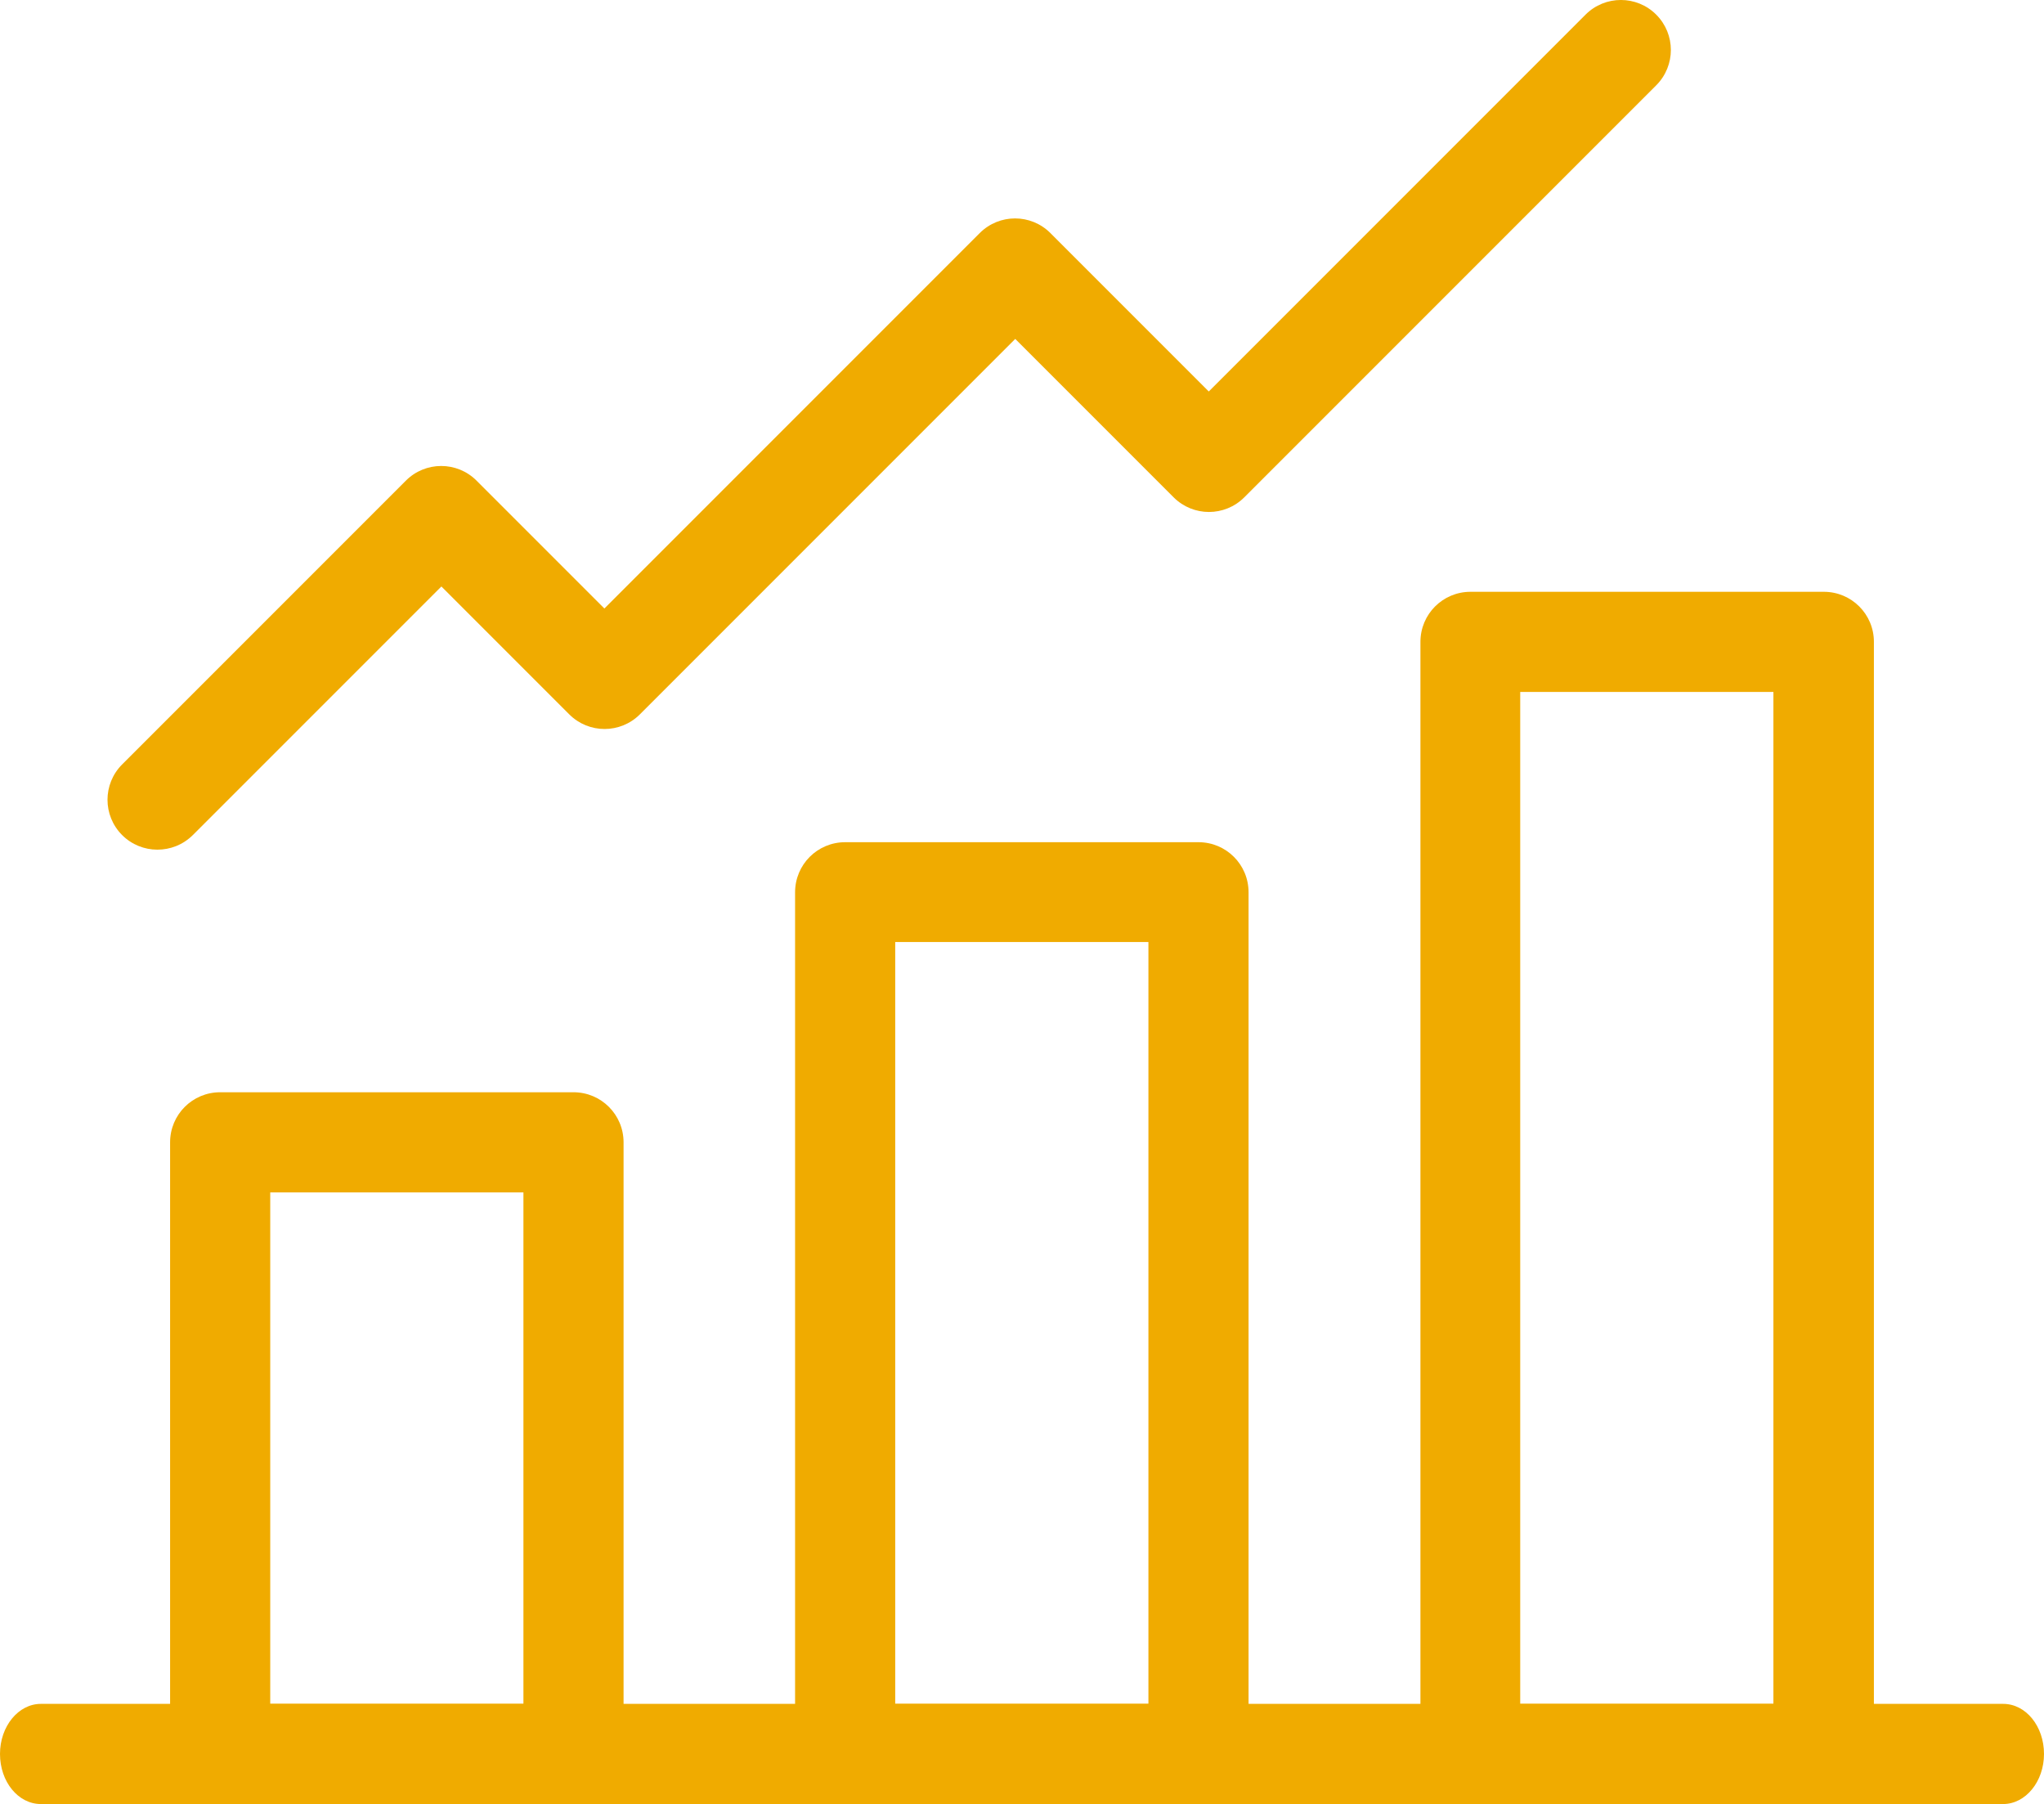
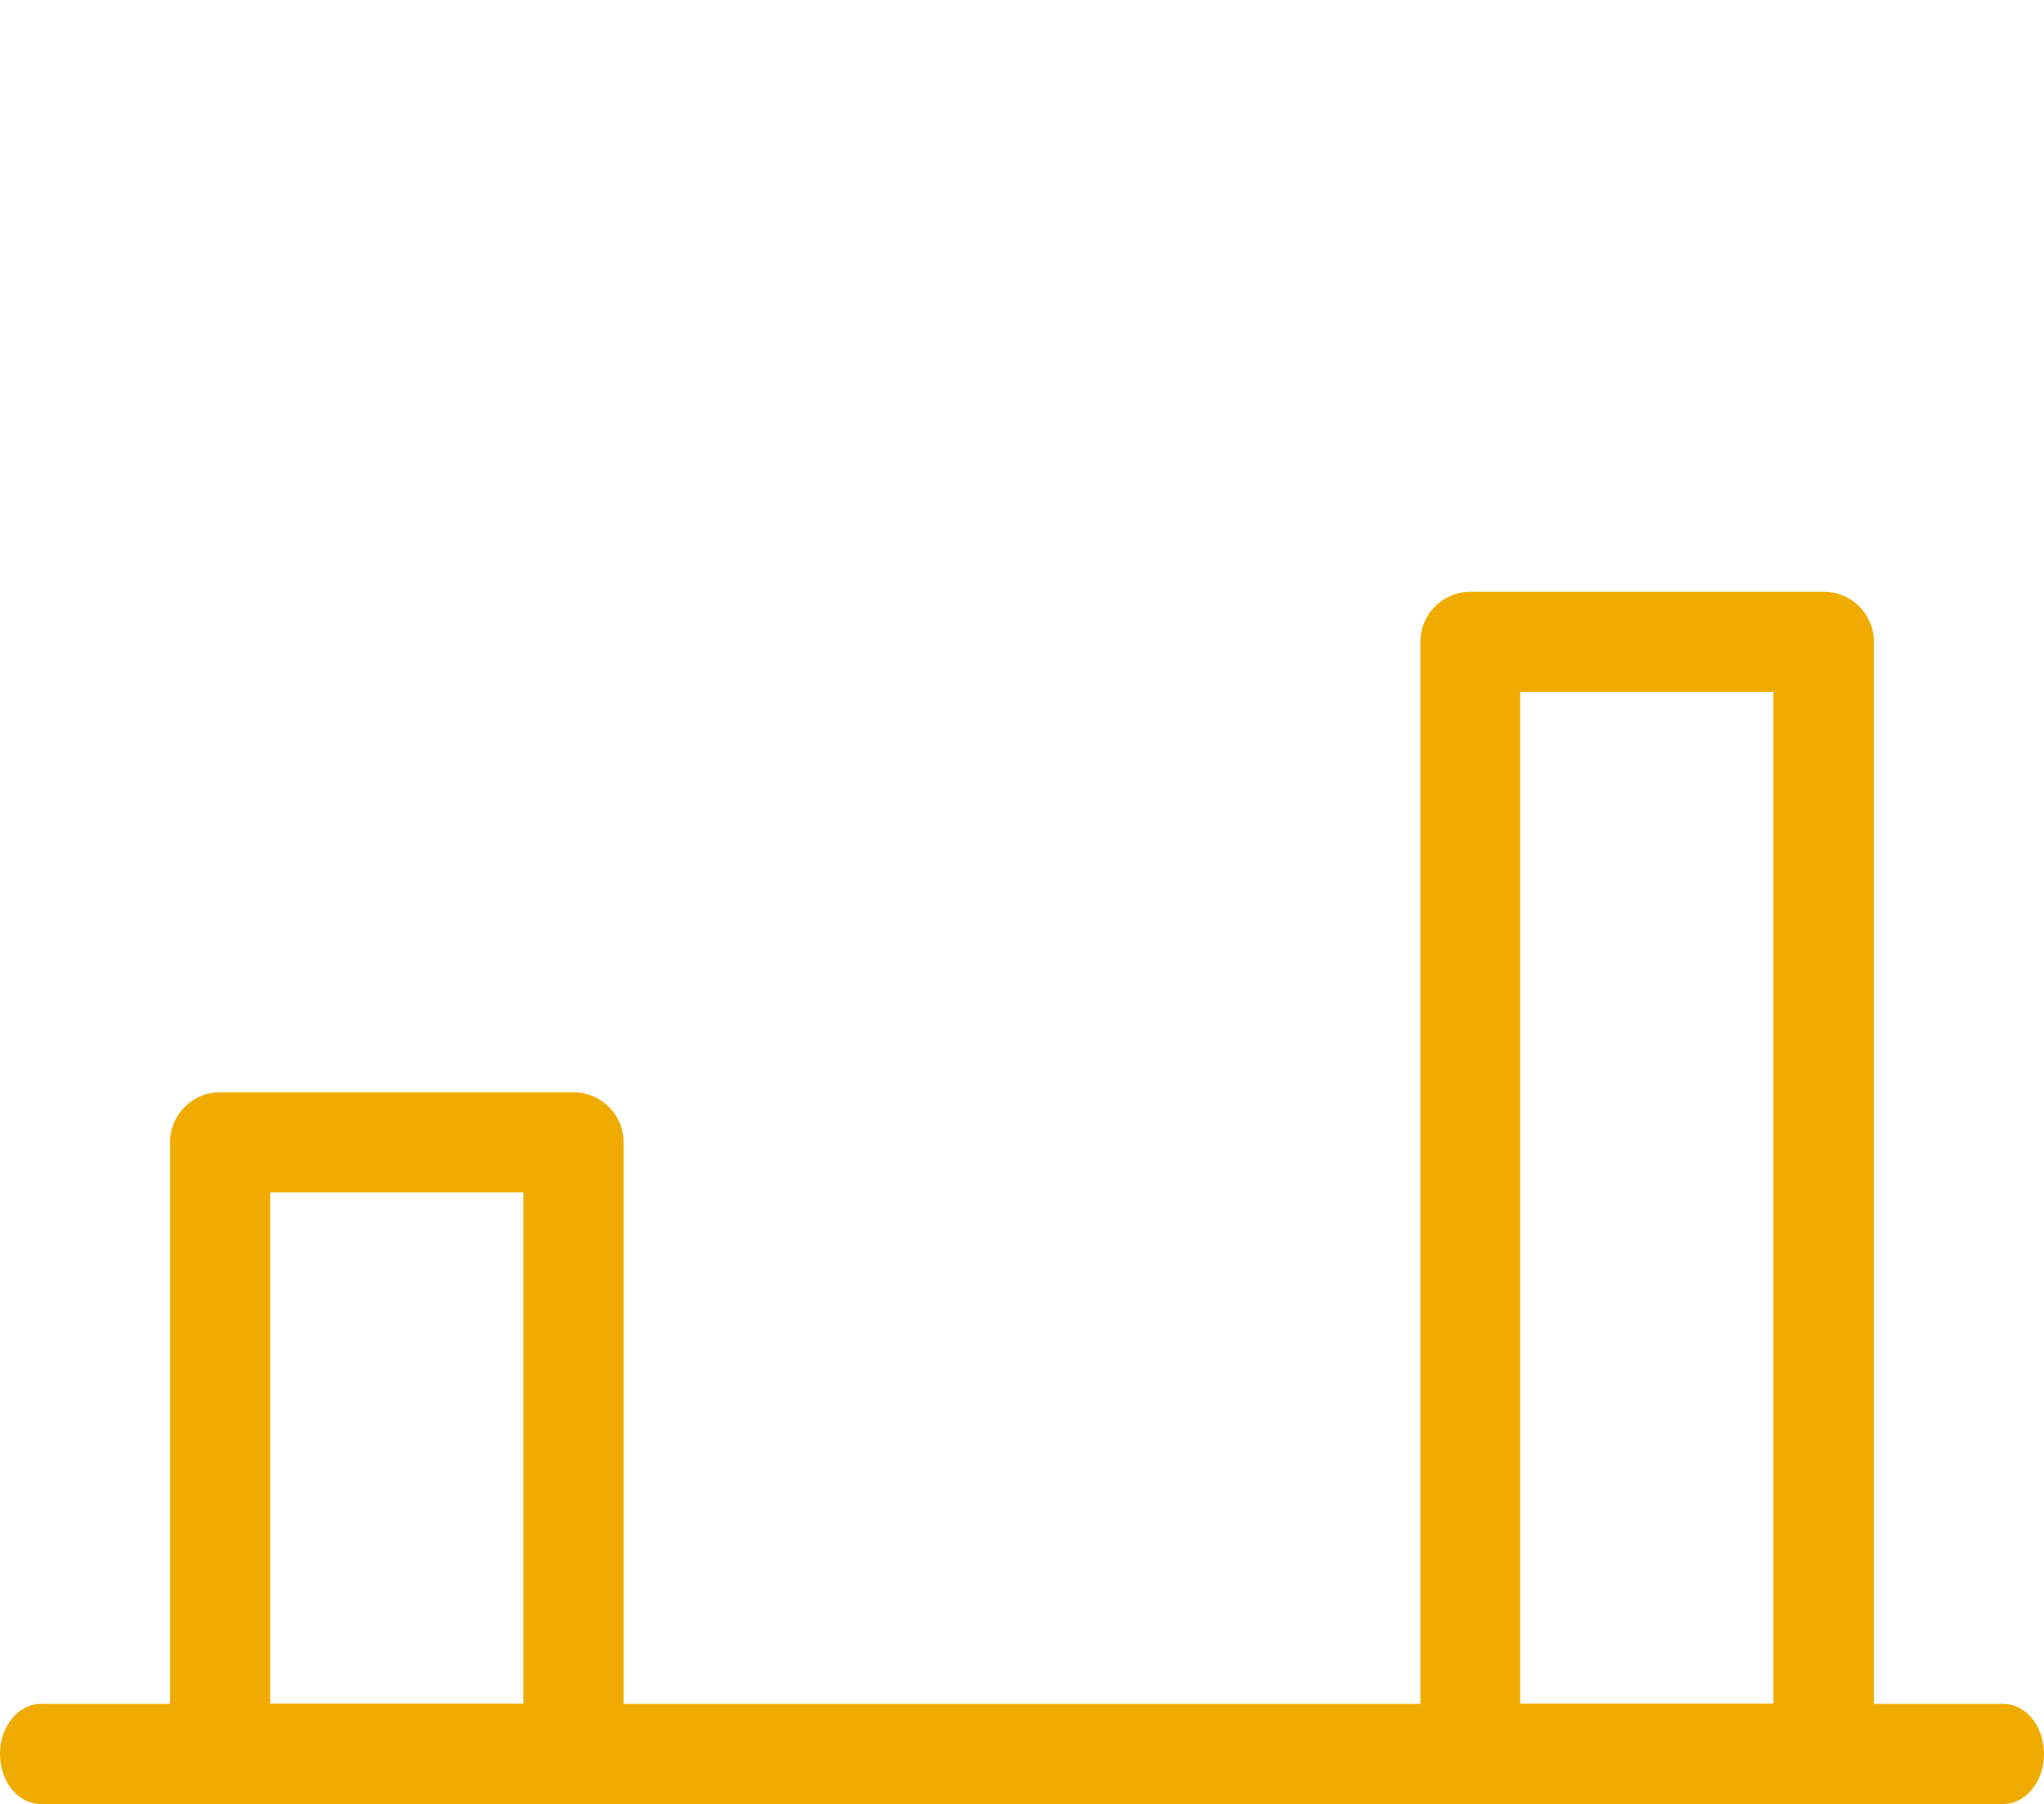
<svg xmlns="http://www.w3.org/2000/svg" width="57.56" height="50.792" version="1.1" viewBox="0 0 57.56 50.792">
  <style type="text/css">.st0{fill:#F0AB00;}</style>
  <g class="st0" transform="translate(-104.12,-3.708)">
    <path d="m120.27 54.5h-9.95c-0.78 0-1.41-0.63-1.41-1.41v-17.22c0-0.78 0.63-1.41 1.41-1.41h9.95c0.78 0 1.41 0.63 1.41 1.41v17.22c0 0.78-0.63 1.41-1.41 1.41zm-8.54-2.82h7.13v-14.4h-7.13z" />
-     <path d="m137.87 54.5h-9.95c-0.78 0-1.41-0.63-1.41-1.41v-24.26c0-0.78 0.63-1.41 1.41-1.41h9.95c0.78 0 1.41 0.63 1.41 1.41v24.26c0 0.78-0.63 1.41-1.41 1.41zm-8.54-2.82h7.13v-21.45h-7.13z" />
    <path d="m155.48 54.5h-9.95c-0.78 0-1.41-0.63-1.41-1.41v-31.31c0-0.78 0.63-1.41 1.41-1.41h9.95c0.78 0 1.41 0.63 1.41 1.41v31.31c-0.01 0.78-0.64 1.41-1.41 1.41zm-8.55-2.82h7.13v-28.49h-7.13z" />
    <path d="m160.53 54.5h-55.26c-0.64 0-1.15-0.63-1.15-1.41s0.52-1.41 1.15-1.41h55.26c0.64 0 1.15 0.63 1.15 1.41s-0.52 1.41-1.15 1.41z" />
-     <path d="m108.55 27.63c-0.36 0-0.72-0.14-0.99-0.41-0.55-0.55-0.55-1.44 0-1.99l7.99-7.99c0.55-0.55 1.44-0.55 1.99 0l3.6 3.6 10.57-10.57c0.55-0.55 1.44-0.55 1.99 0l4.46 4.46 10.61-10.61c0.55-0.55 1.44-0.55 1.99 0s0.55 1.44 0 1.99l-11.6 11.6c-0.55 0.55-1.44 0.55-1.99 0l-4.46-4.46-10.57 10.57c-0.55 0.55-1.44 0.55-1.99 0l-3.6-3.6-6.99 6.99c-0.29 0.29-0.65 0.42-1.01 0.42z" />
  </g>
</svg>